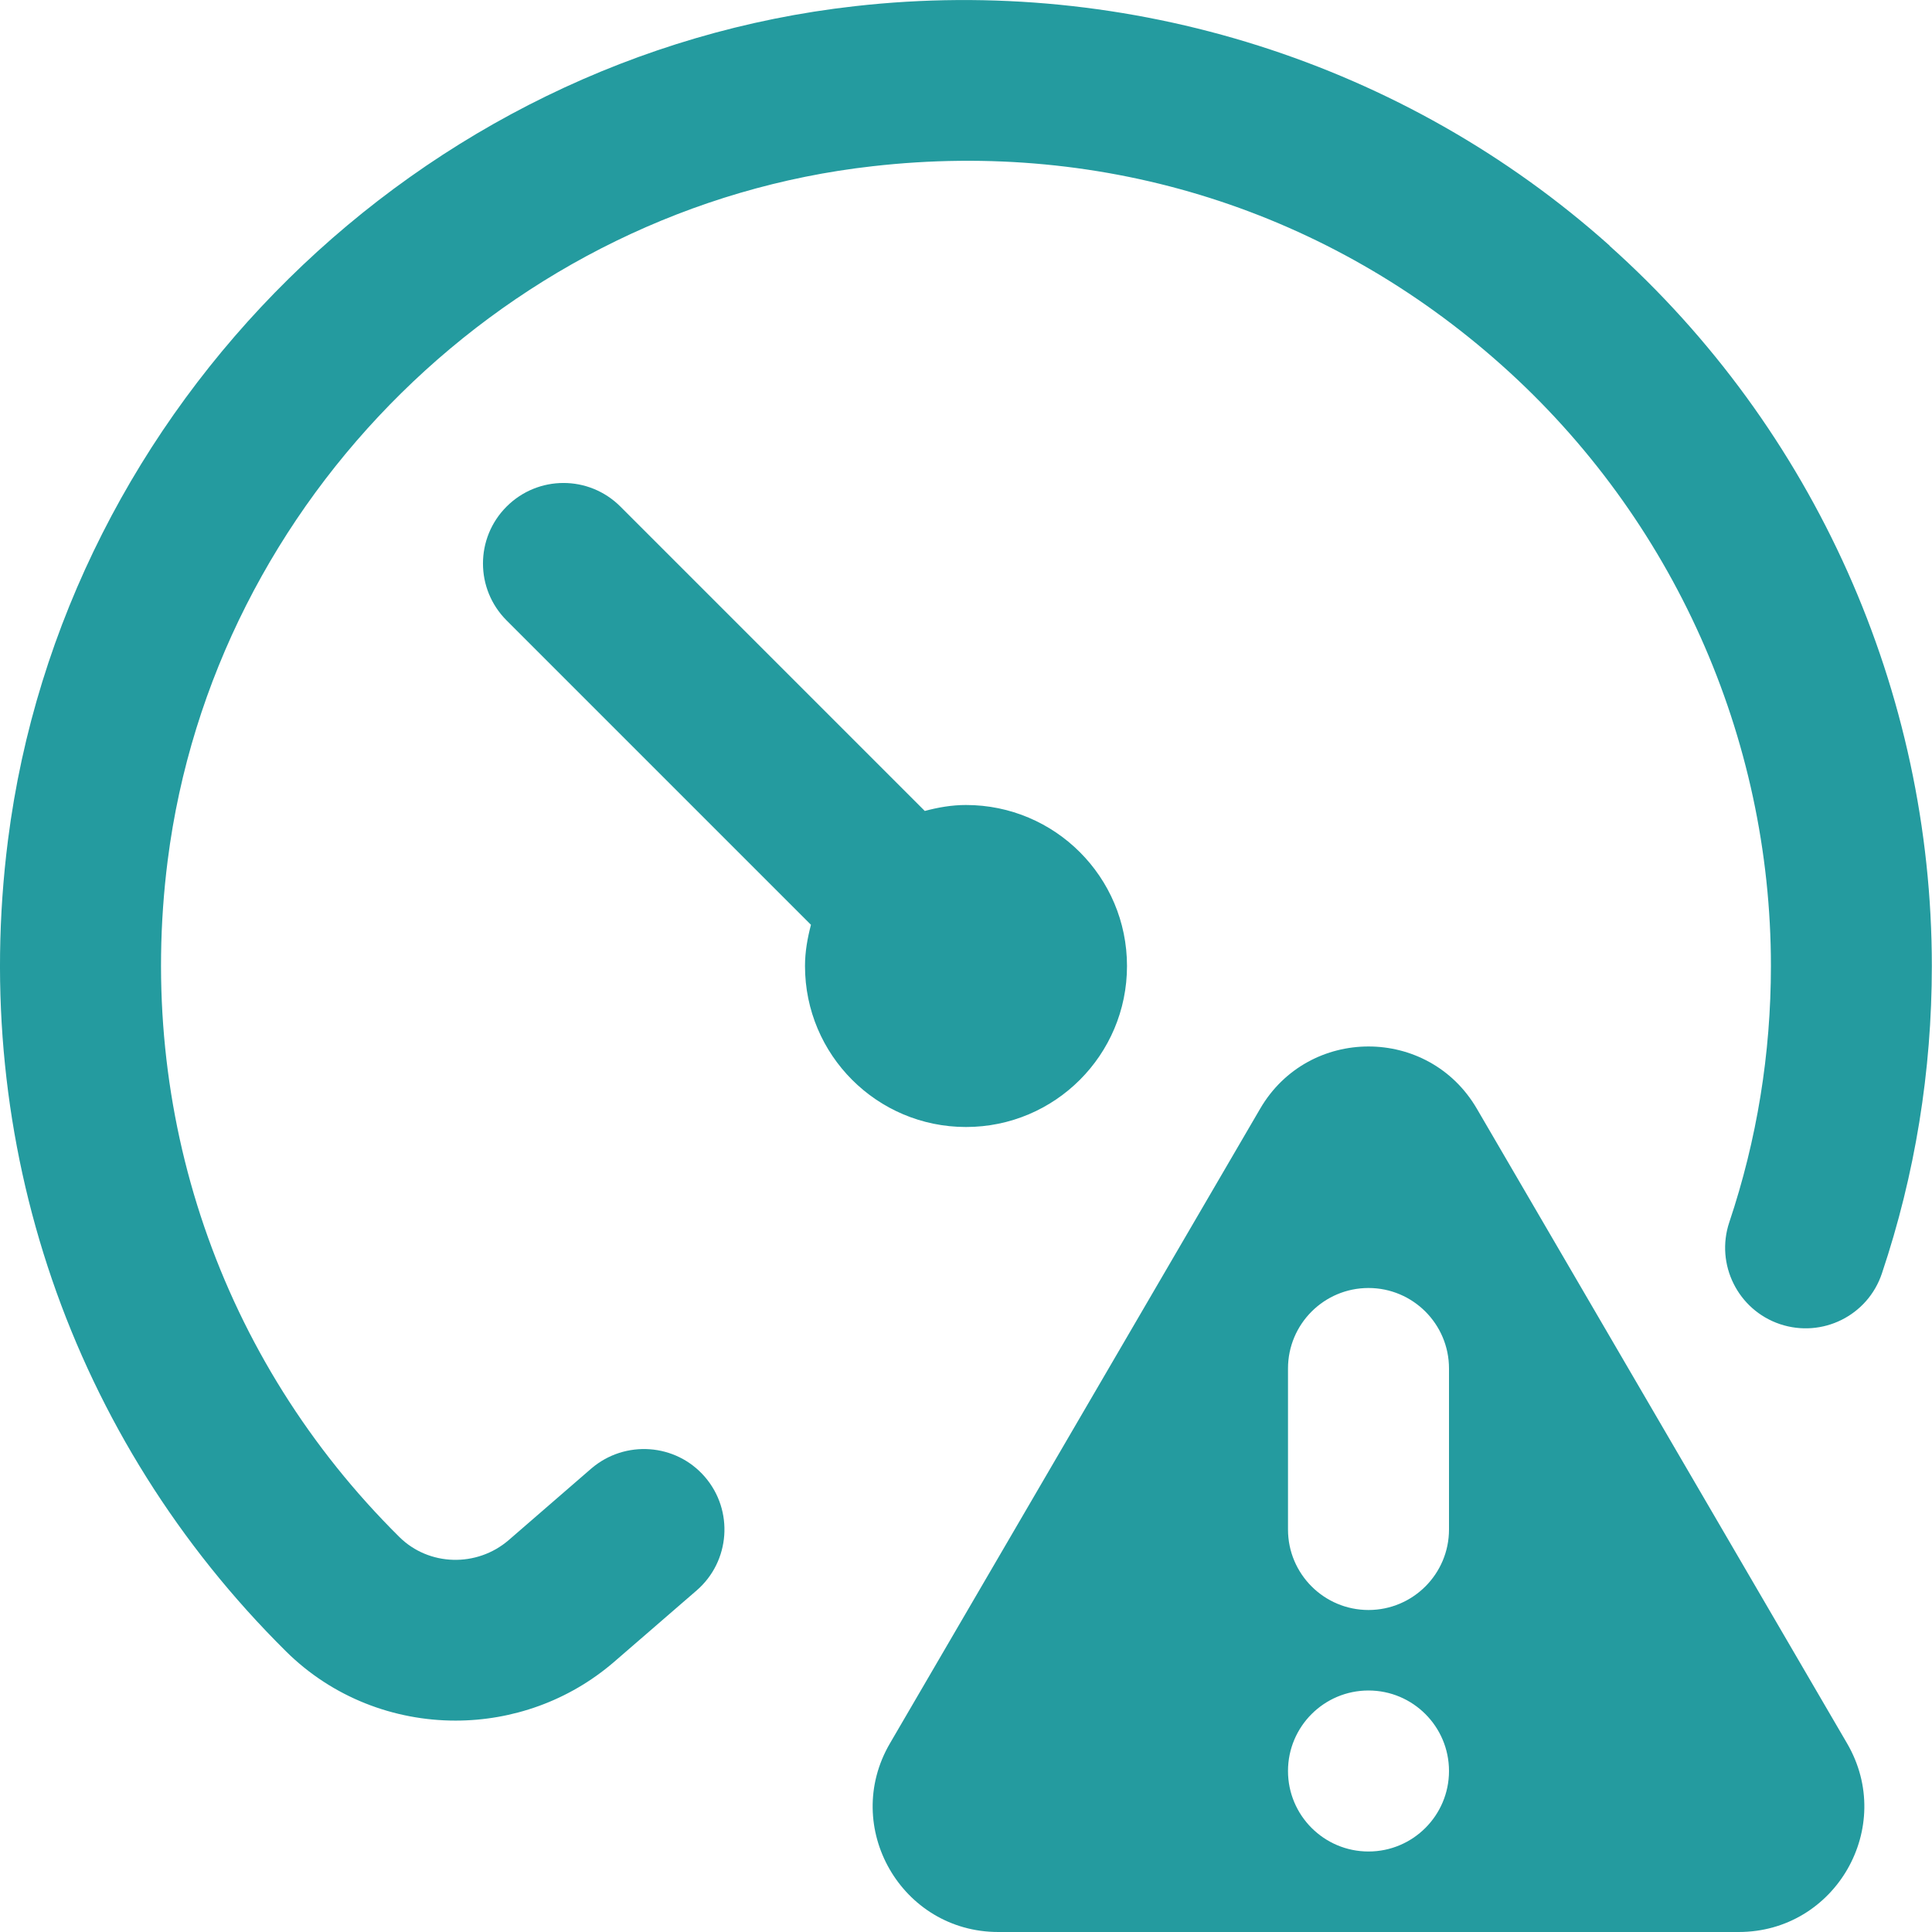
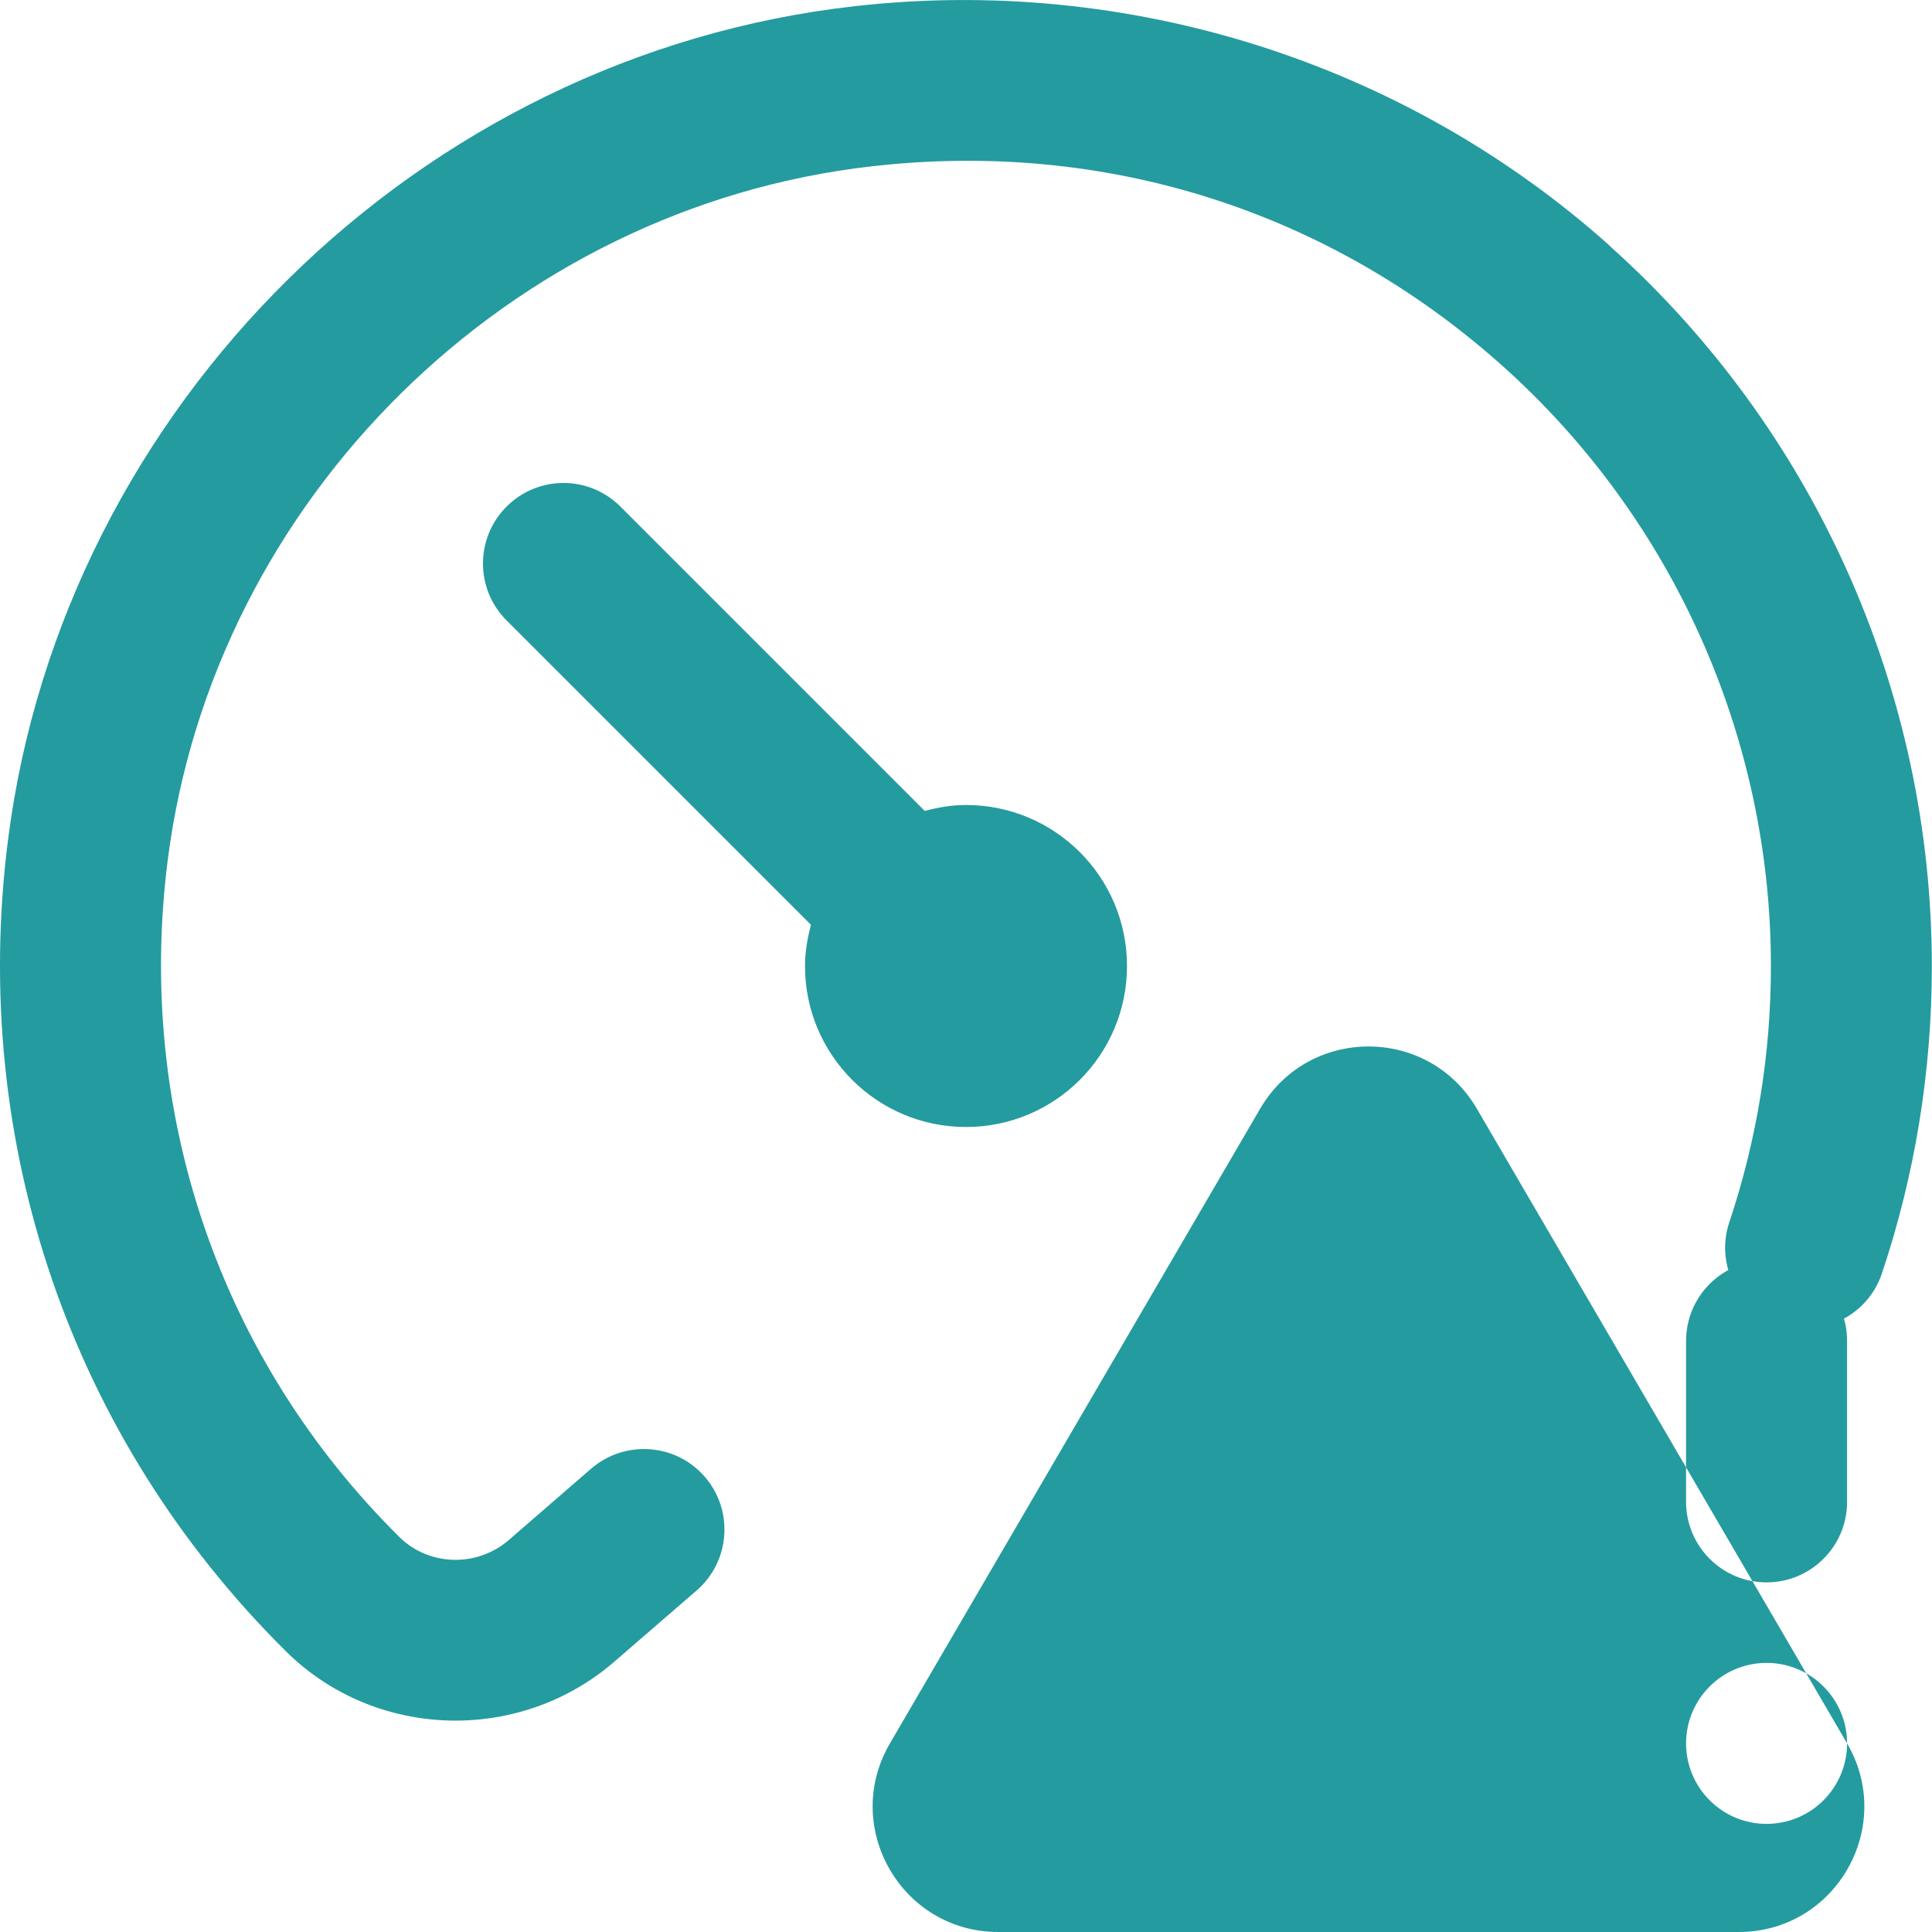
<svg xmlns="http://www.w3.org/2000/svg" id="Layer_1" data-name="Layer 1" viewBox="0 0 24 24">
-   <path d="m12,14c-1.105,0-2-.895-2-2,0-.178.031-.347.074-.512l-3.781-3.781c-.391-.391-.391-1.023,0-1.414s1.023-.391,1.414,0l3.781,3.781c.164-.044.334-.074.512-.074,1.105,0,2,.895,2,2s-.895,2-2,2Zm7.996-10.948C17.453.778,14.028-.309,10.617.077,5.208.685.785,5.041.099,10.437c-.477,3.758.783,7.432,3.456,10.079.576.57,1.339.858,2.104.858.701,0,1.404-.242,1.969-.729l1.026-.888c.417-.361.463-.993.102-1.411s-.993-.462-1.411-.103l-1.026.889c-.396.341-.991.324-1.357-.038-2.228-2.206-3.277-5.27-2.879-8.405C2.654,6.197,6.336,2.57,10.839,2.065c2.896-.33,5.673.555,7.823,2.478,2.121,1.896,3.337,4.614,3.337,7.457,0,1.089-.174,2.16-.517,3.183-.175.523.107,1.09.63,1.266.524.175,1.091-.105,1.266-.631.412-1.228.62-2.512.62-3.817,0-3.411-1.459-6.673-4.004-8.948Zm2.949,18.605c.606,1.039-.143,2.343-1.346,2.343h-9.198c-1.203,0-1.952-1.305-1.346-2.343l4.599-7.884c.601-1.031,2.091-1.031,2.692,0l4.599,7.884Zm-4.945.343c0-.552-.448-1-1-1s-1,.448-1,1,.448,1,1,1,1-.448,1-1Zm0-5c0-.552-.448-1-1-1s-1,.448-1,1v2c0,.552.448,1,1,1s1-.448,1-1v-2Z" fill="#249b9f" />
+   <path d="m12,14c-1.105,0-2-.895-2-2,0-.178.031-.347.074-.512l-3.781-3.781c-.391-.391-.391-1.023,0-1.414s1.023-.391,1.414,0l3.781,3.781c.164-.044.334-.074.512-.074,1.105,0,2,.895,2,2s-.895,2-2,2Zm7.996-10.948C17.453.778,14.028-.309,10.617.077,5.208.685.785,5.041.099,10.437c-.477,3.758.783,7.432,3.456,10.079.576.57,1.339.858,2.104.858.701,0,1.404-.242,1.969-.729l1.026-.888c.417-.361.463-.993.102-1.411s-.993-.462-1.411-.103l-1.026.889c-.396.341-.991.324-1.357-.038-2.228-2.206-3.277-5.27-2.879-8.405C2.654,6.197,6.336,2.57,10.839,2.065c2.896-.33,5.673.555,7.823,2.478,2.121,1.896,3.337,4.614,3.337,7.457,0,1.089-.174,2.16-.517,3.183-.175.523.107,1.09.63,1.266.524.175,1.091-.105,1.266-.631.412-1.228.62-2.512.62-3.817,0-3.411-1.459-6.673-4.004-8.948Zm2.949,18.605c.606,1.039-.143,2.343-1.346,2.343h-9.198c-1.203,0-1.952-1.305-1.346-2.343l4.599-7.884c.601-1.031,2.091-1.031,2.692,0l4.599,7.884Zc0-.552-.448-1-1-1s-1,.448-1,1,.448,1,1,1,1-.448,1-1Zm0-5c0-.552-.448-1-1-1s-1,.448-1,1v2c0,.552.448,1,1,1s1-.448,1-1v-2Z" fill="#249b9f" />
</svg>